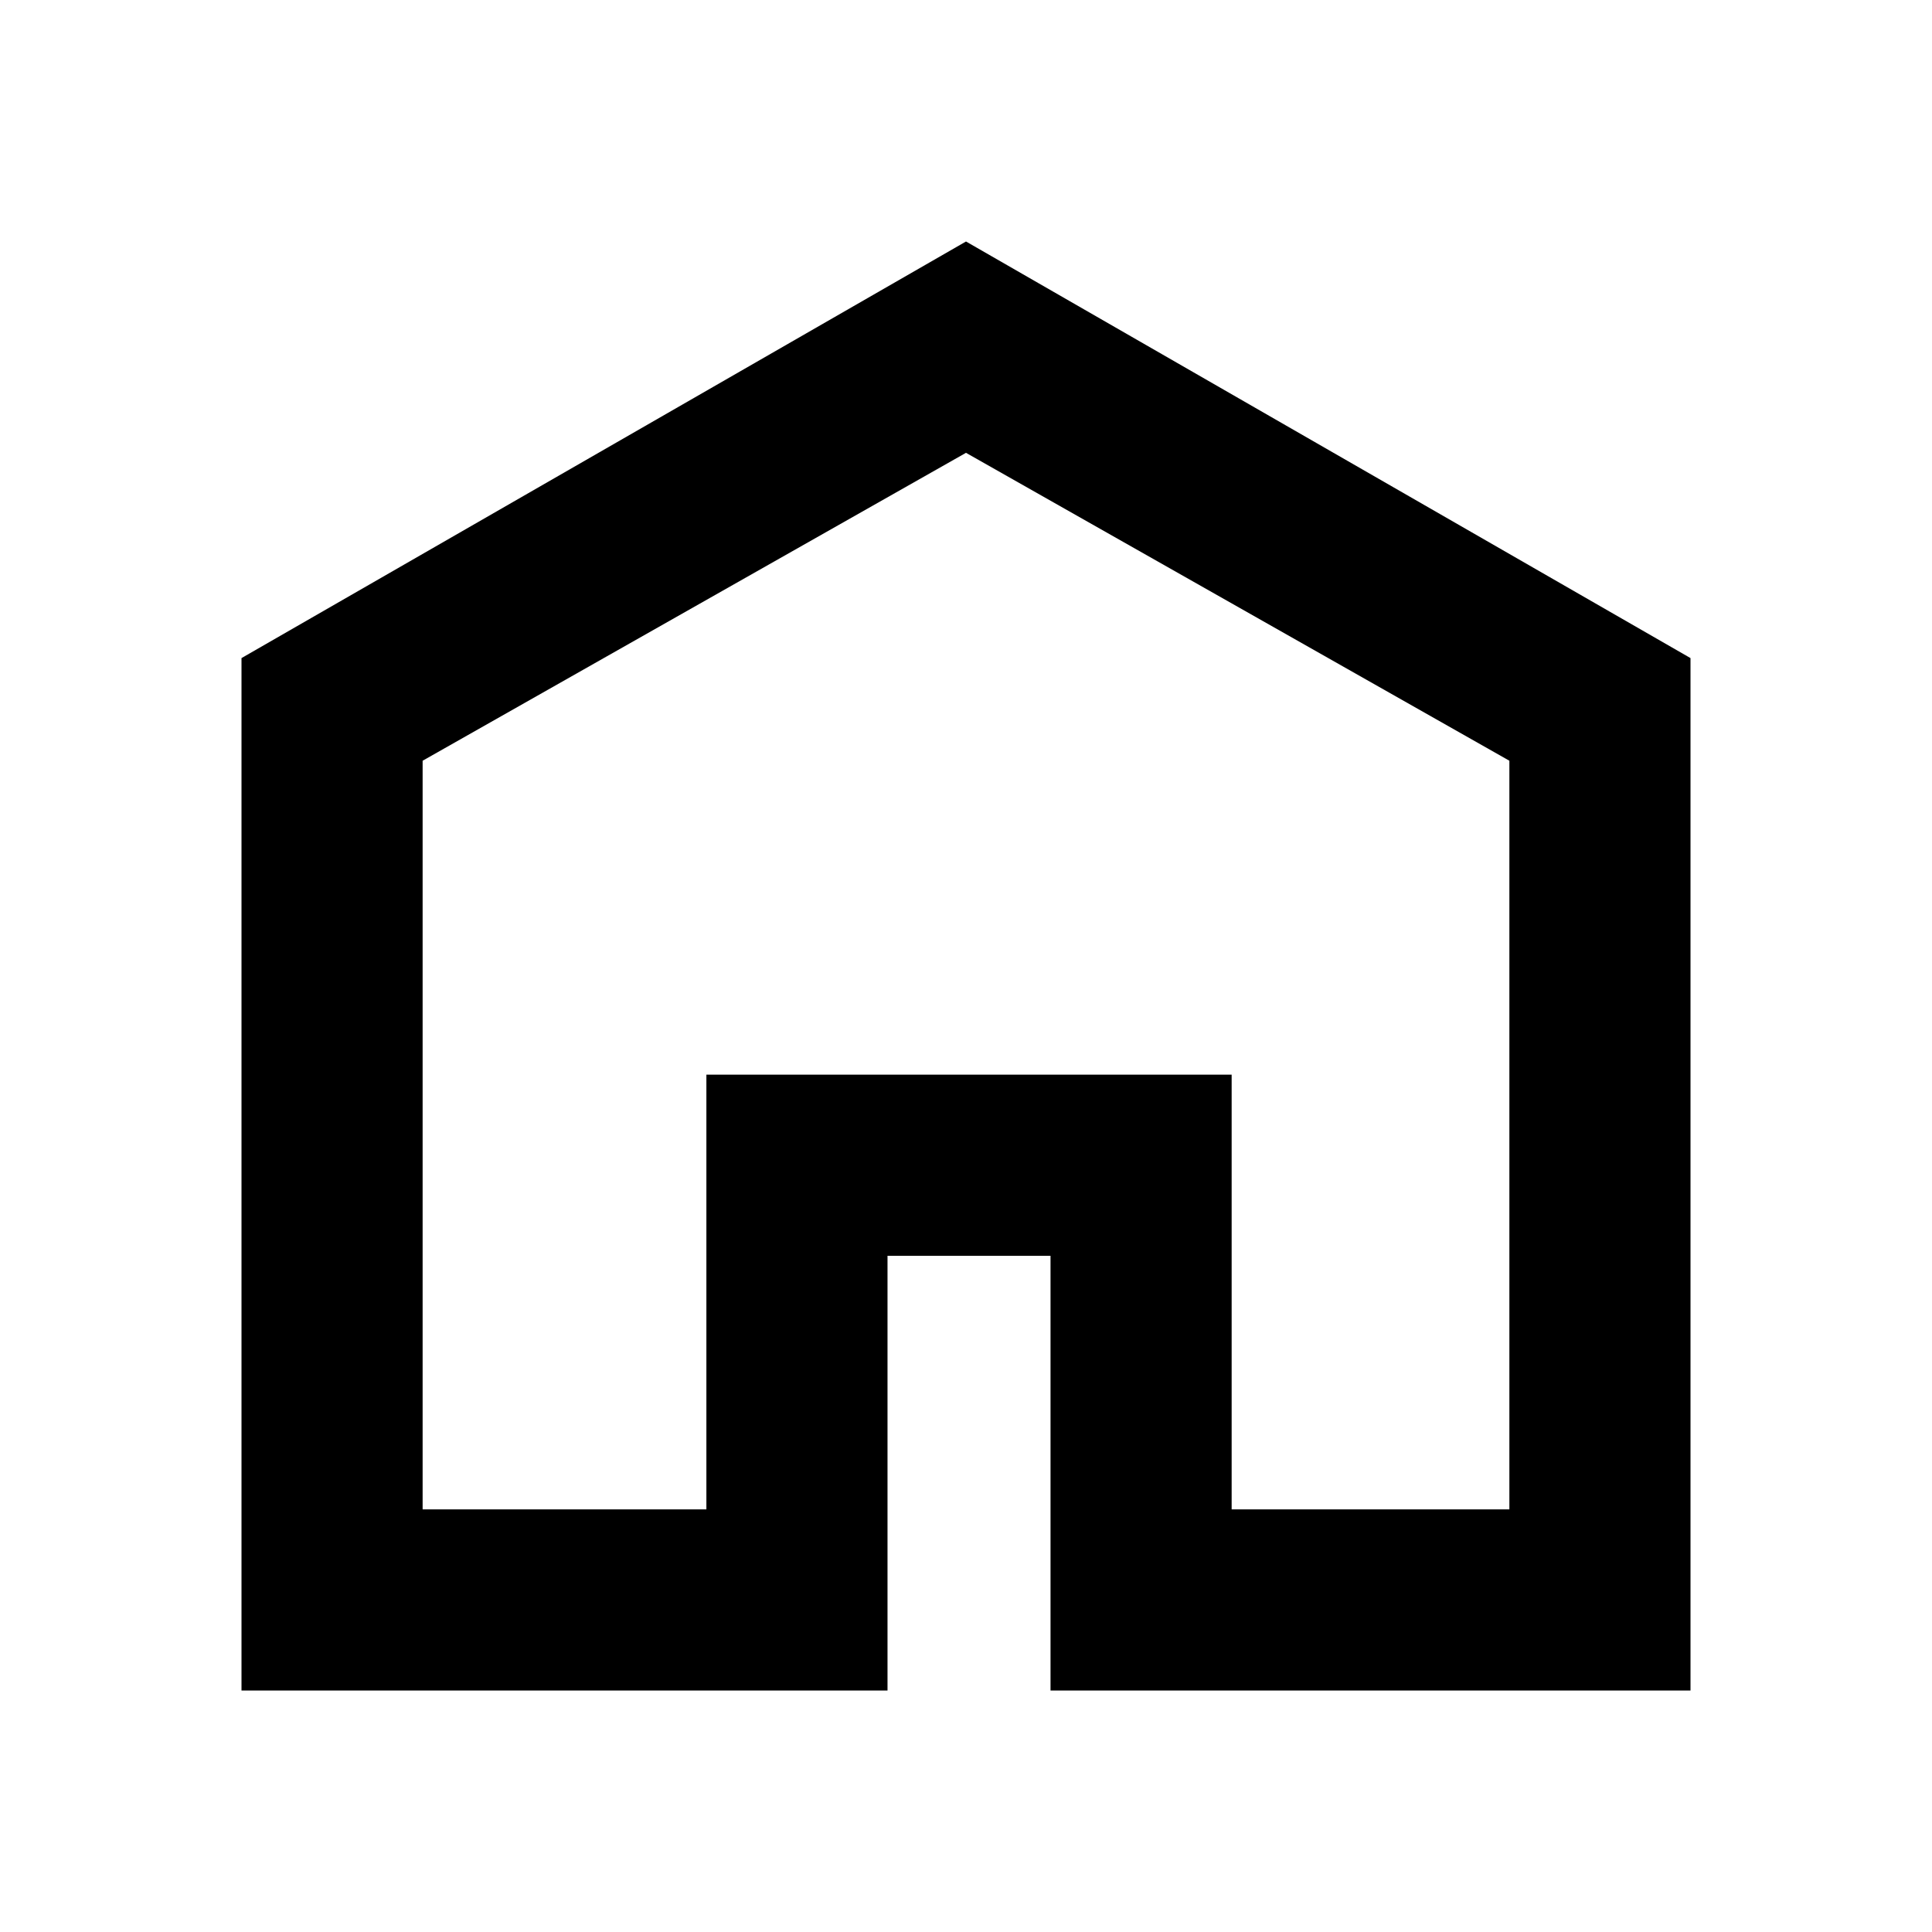
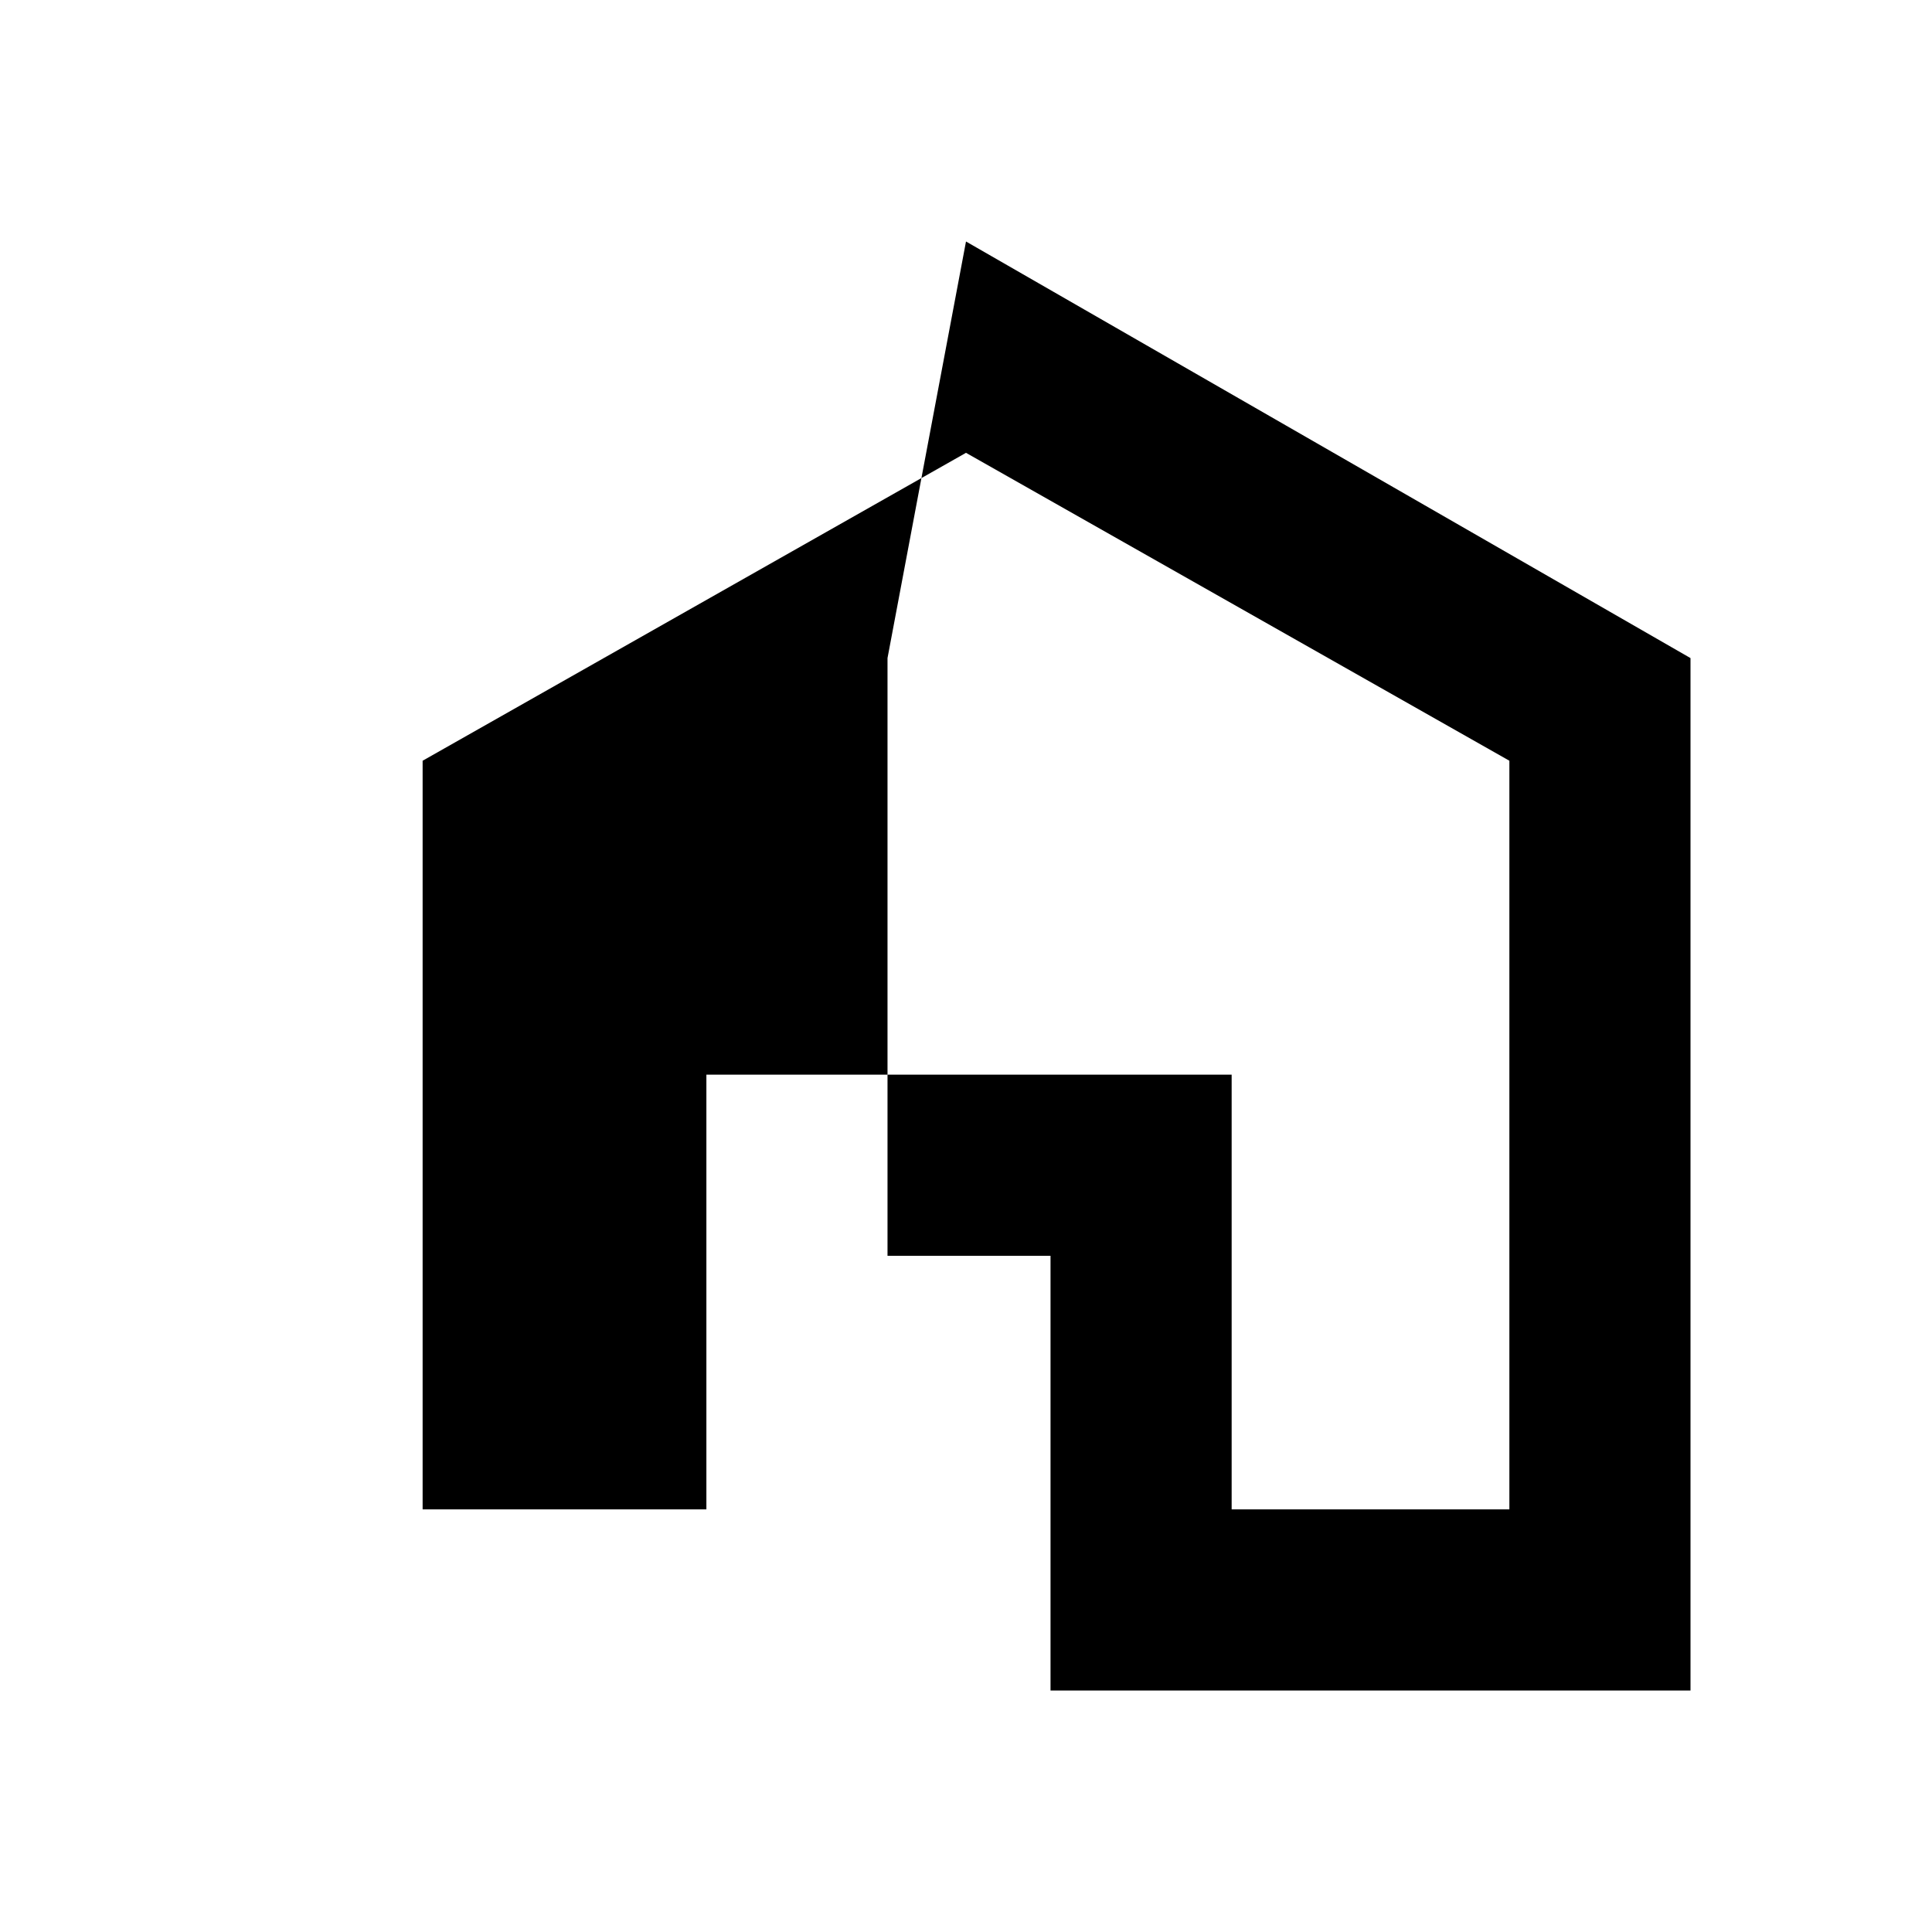
<svg xmlns="http://www.w3.org/2000/svg" version="1.1" id="Ebene_1" x="0px" y="0px" viewBox="0 0 32 32" style="enable-background:new 0 0 32 32;" xml:space="preserve">
  <style type="text/css">
	.st0{fill-rule:evenodd;clip-rule:evenodd;}
</style>
  <g id="Portalnavigation-November-2021">
    <g id="Portalnavigation" transform="translate(-28, -11)">
      <g id="Path-14" transform="translate(24, 7)">
-         <path class="st0" d="M20,8l12,6.9V32H21.4v-7.2h-2.7V32H8V14.9L20,8z M20,11.5l-9,5.1V29h4.7l0-7.2h8.7l0,7.2H29V16.6L20,11.5z" />
+         <path class="st0" d="M20,8l12,6.9V32H21.4v-7.2h-2.7V32V14.9L20,8z M20,11.5l-9,5.1V29h4.7l0-7.2h8.7l0,7.2H29V16.6L20,11.5z" />
      </g>
    </g>
  </g>
</svg>